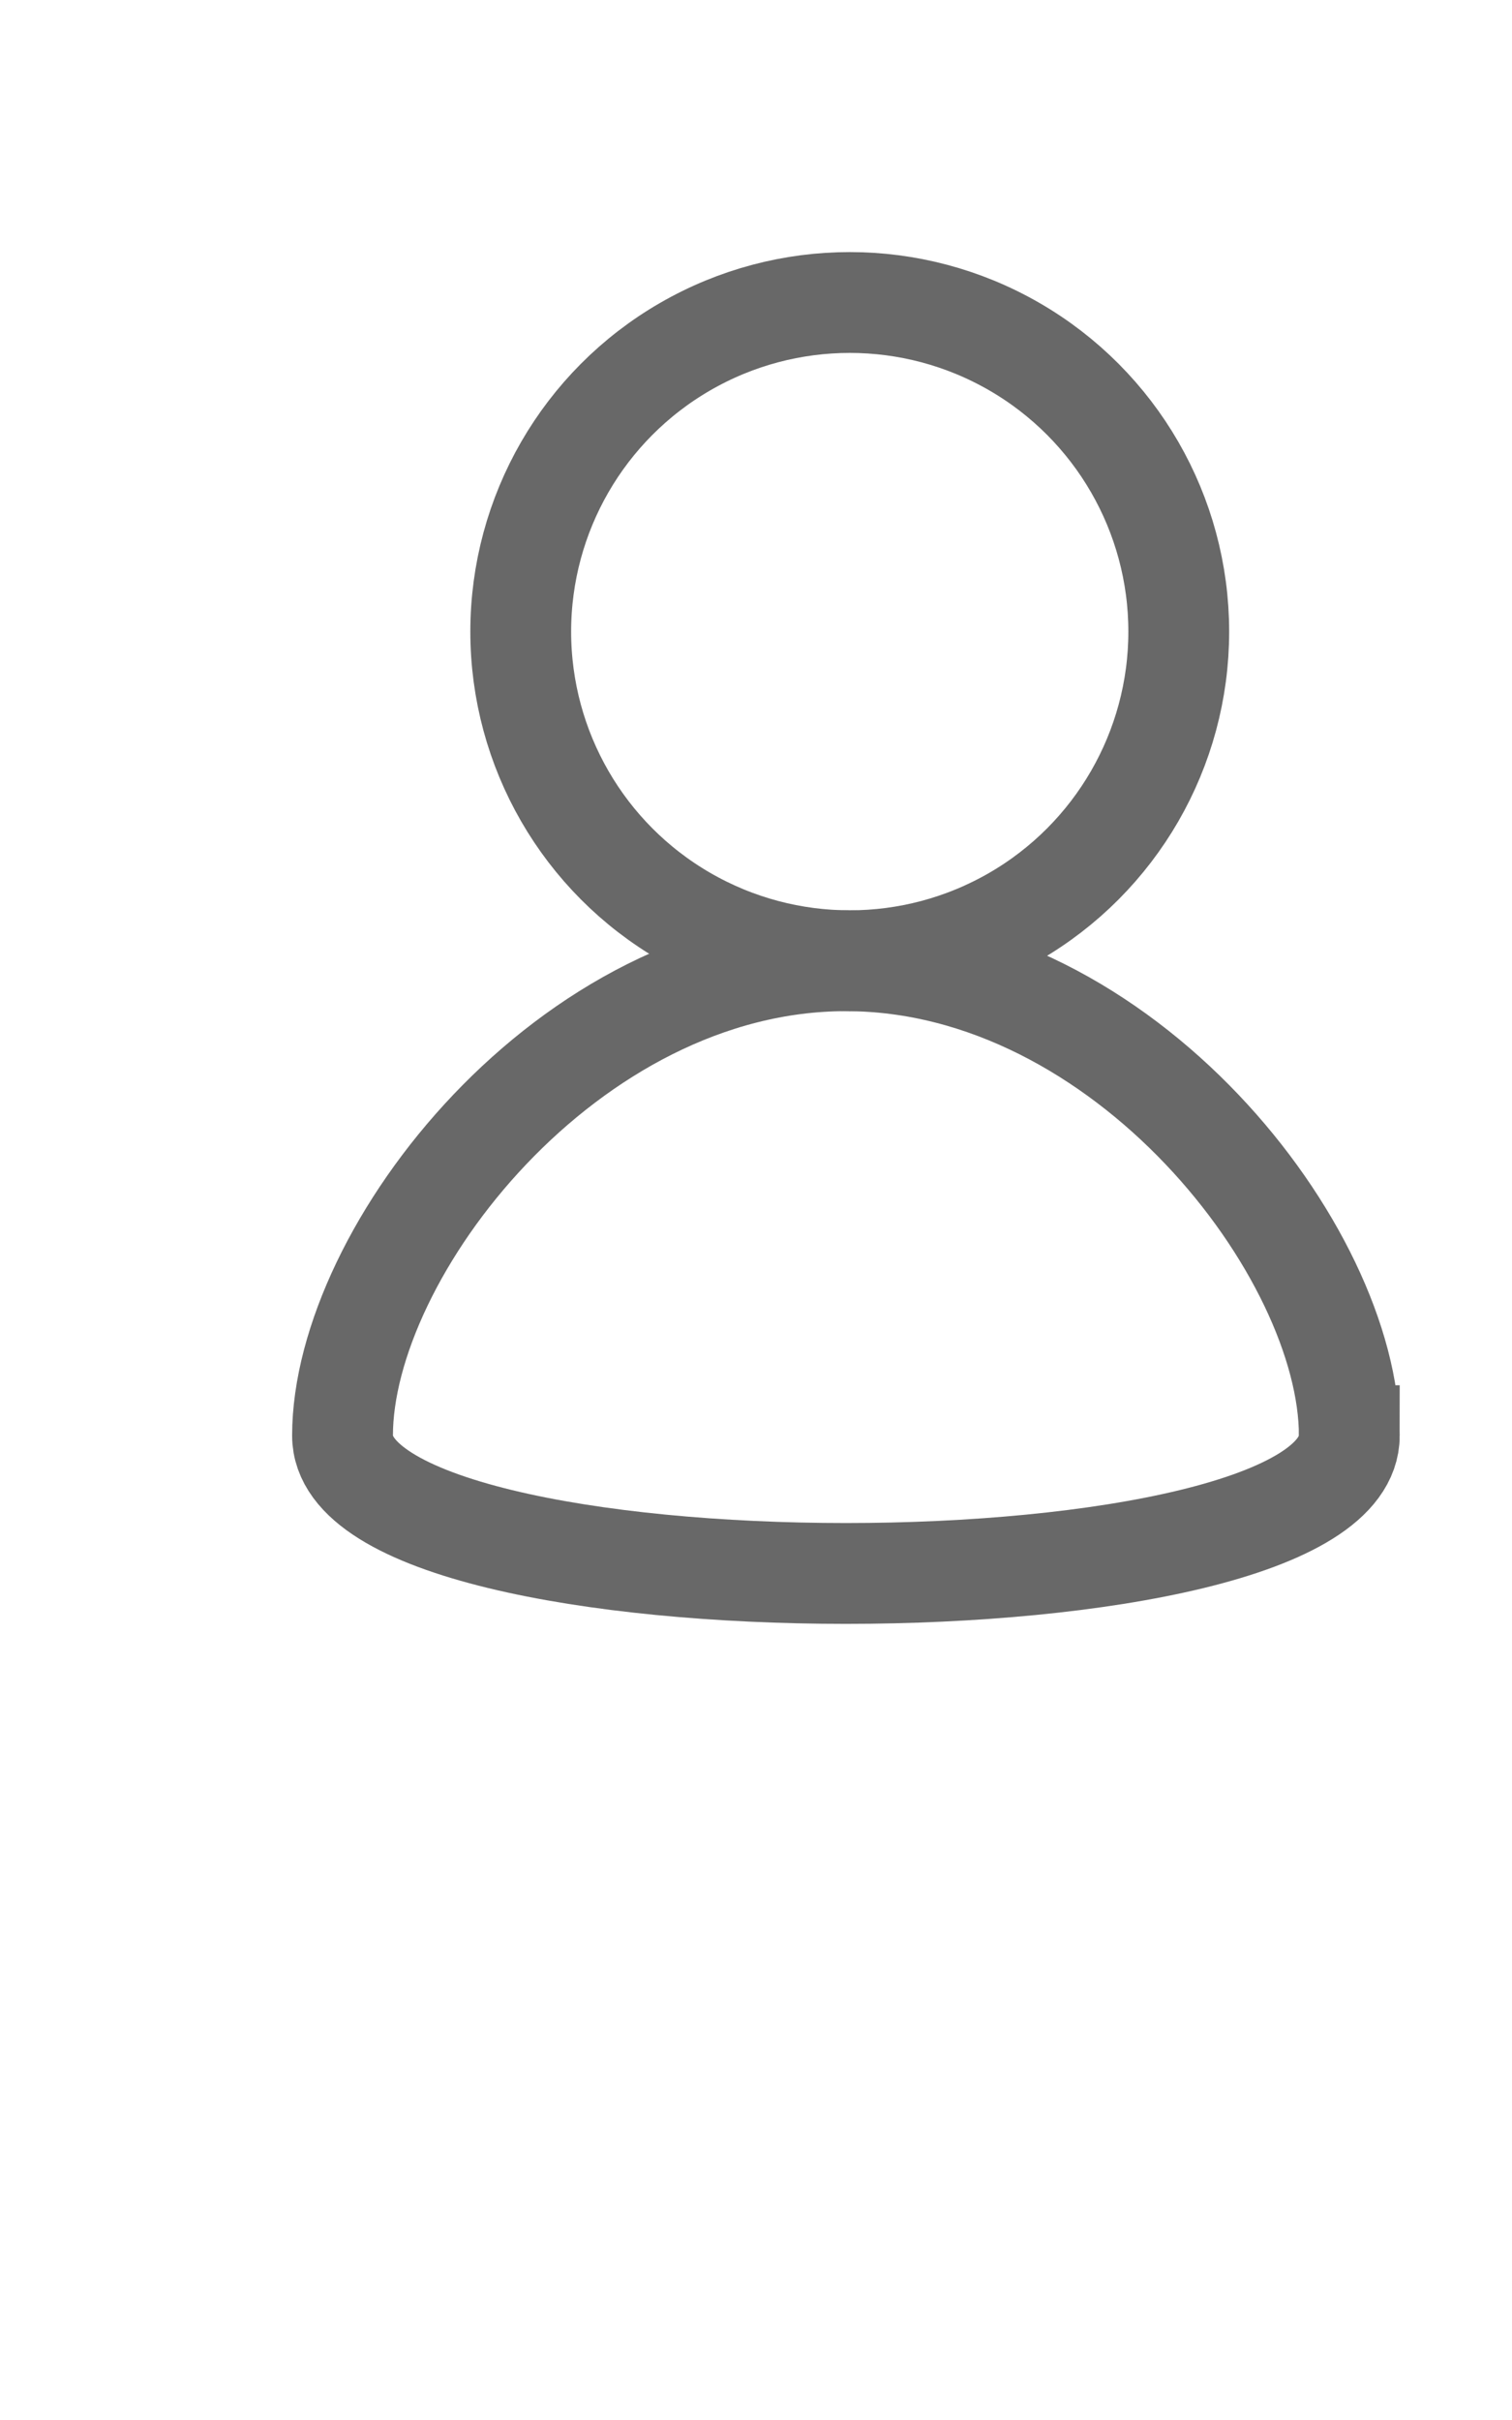
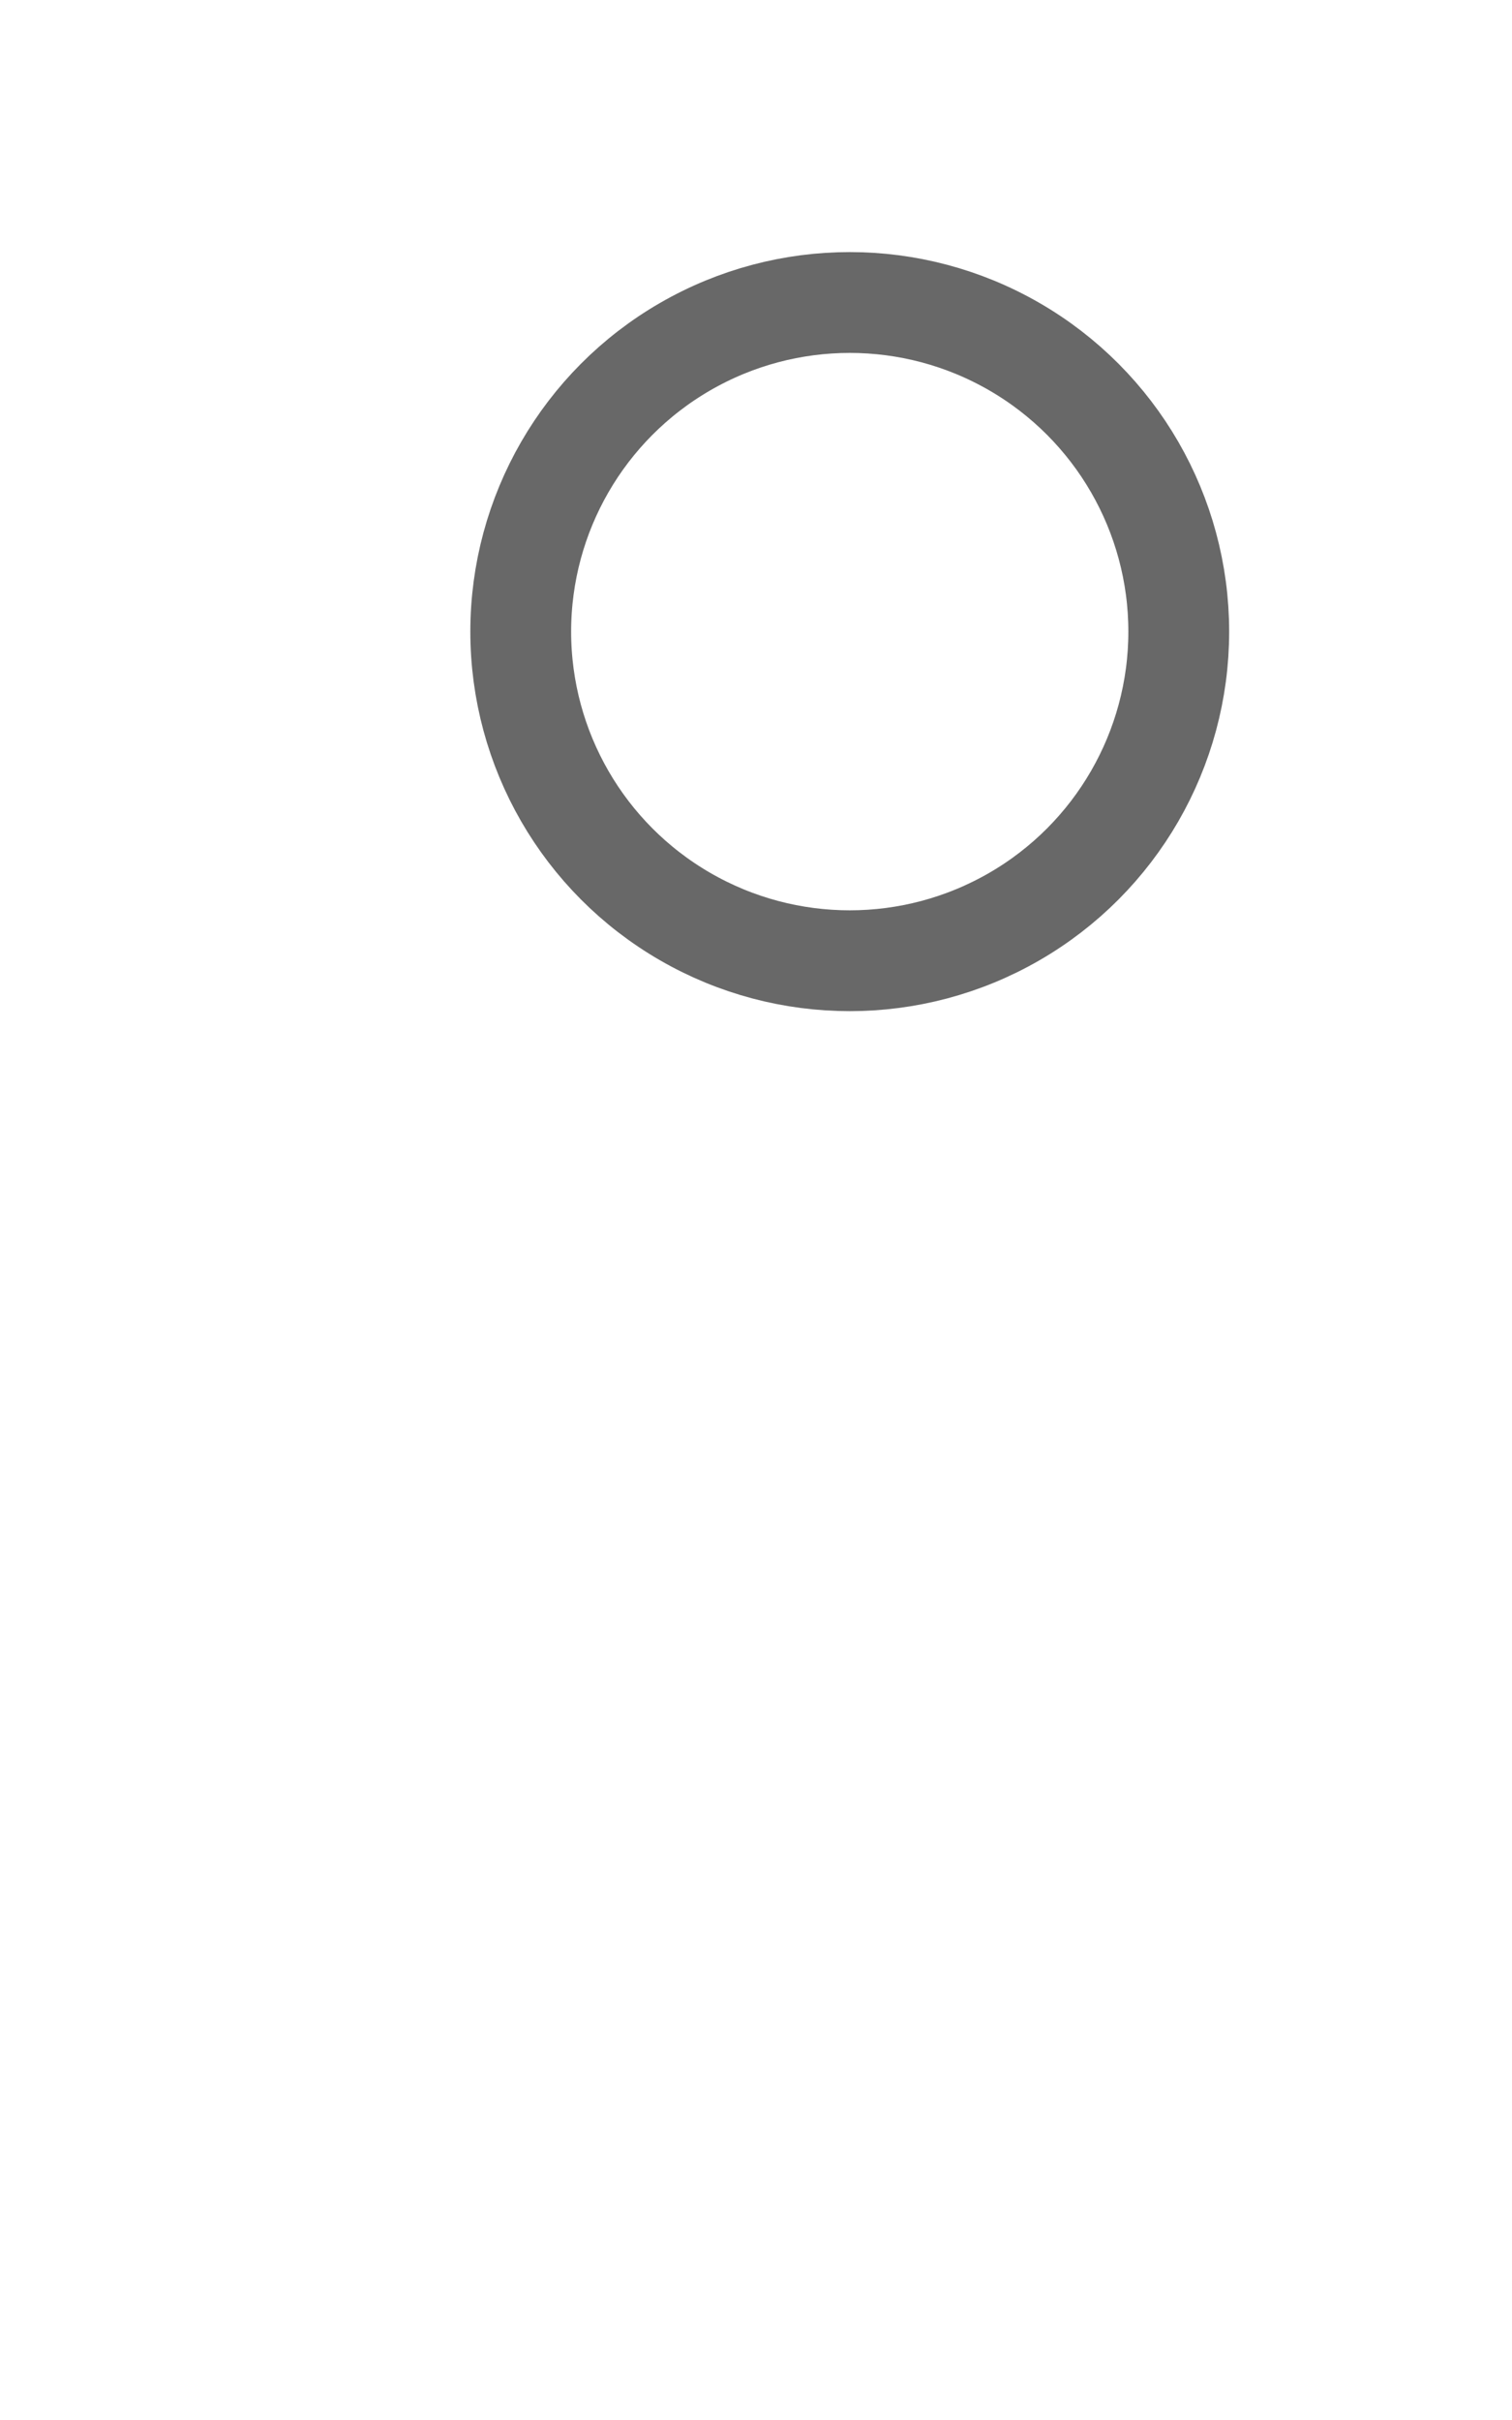
<svg xmlns="http://www.w3.org/2000/svg" width="15" height="24" viewBox="0 0 15 24">
  <defs>
    <filter id="a" width="110.8%" height="111.2%" x="-5.4%" y="-6.1%" filterUnits="objectBoundingBox">
      <feOffset dy="-2" in="SourceAlpha" result="shadowOffsetOuter1" />
      <feGaussianBlur in="shadowOffsetOuter1" result="shadowBlurOuter1" stdDeviation="6.5" />
      <feColorMatrix in="shadowBlurOuter1" result="shadowMatrixOuter1" values="0 0 0 0 0 0 0 0 0 0 0 0 0 0 0 0 0 0 0.082 0" />
      <feMerge>
        <feMergeNode in="shadowMatrixOuter1" />
        <feMergeNode in="SourceGraphic" />
      </feMerge>
    </filter>
  </defs>
  <g fill="none" fill-rule="evenodd" stroke="#686868" filter="url(#a)" transform="translate(3 5)">
    <circle cx="5.43" cy="3.264" r="3.264" />
-     <path d="M10.386 11.238c0-1.822-2.236-4.71-4.994-4.71-2.758 0-4.994 2.888-4.994 4.71s9.988 1.822 9.988 0z" />
  </g>
</svg>